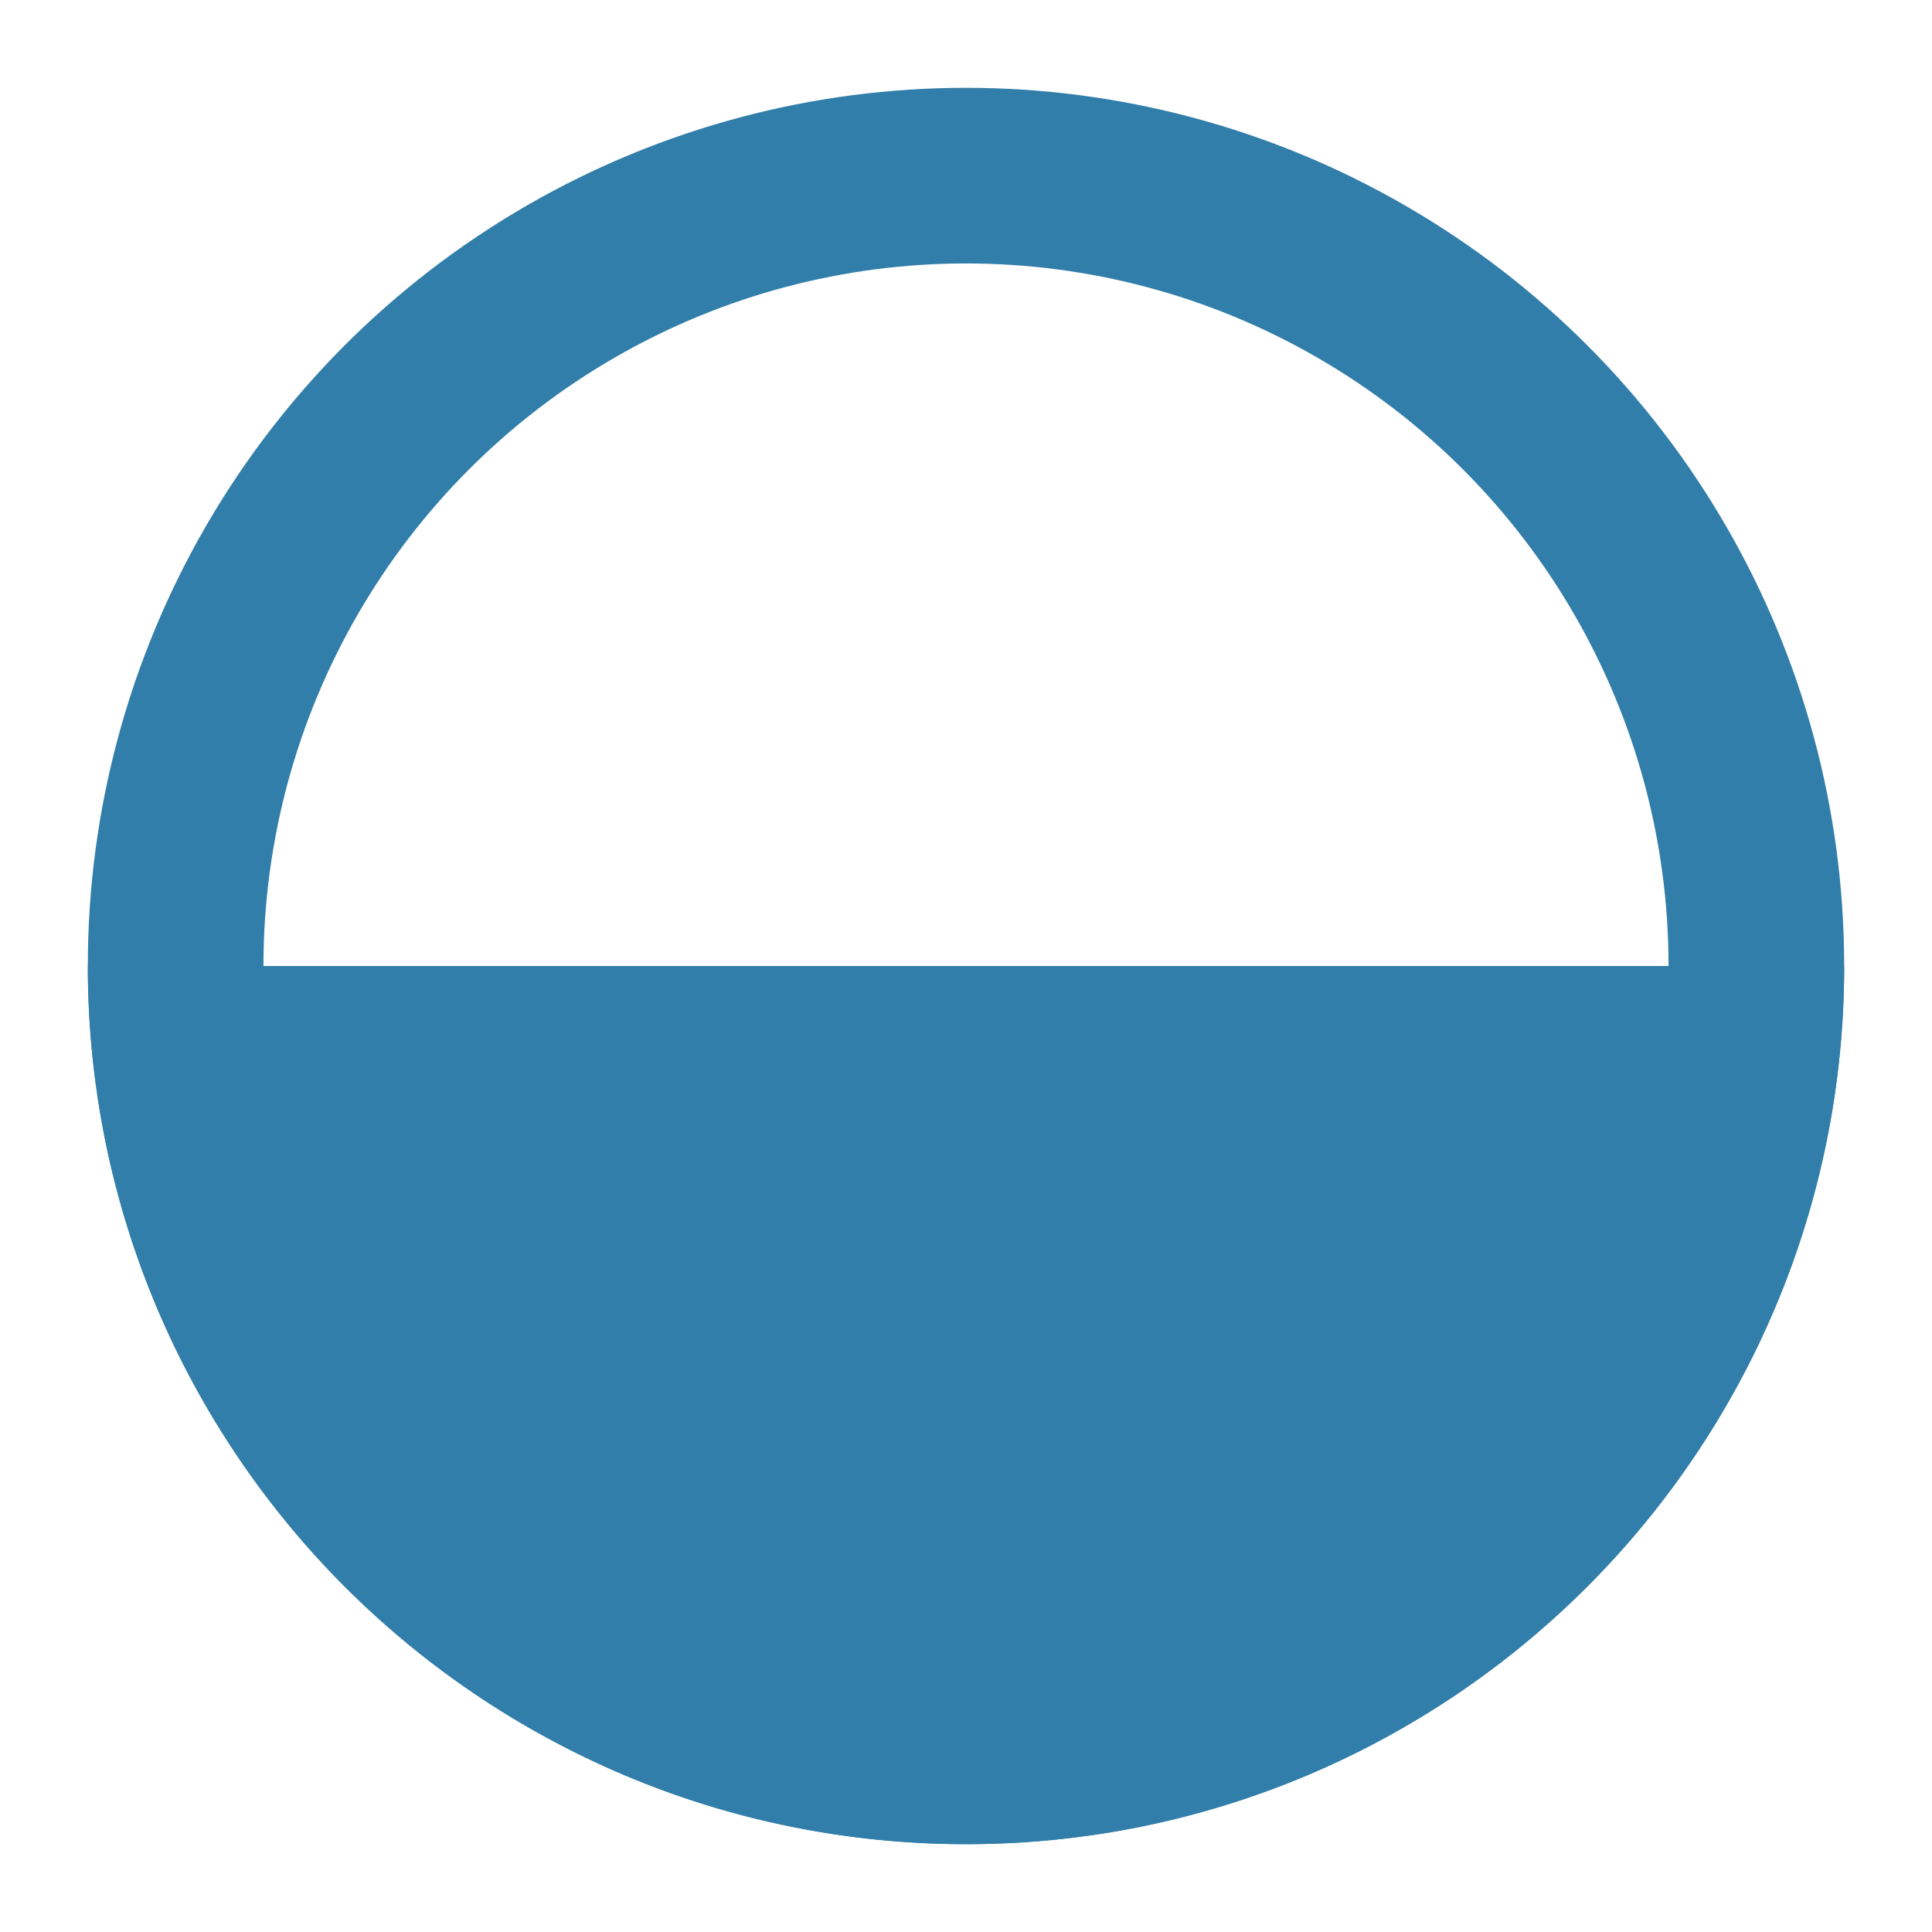
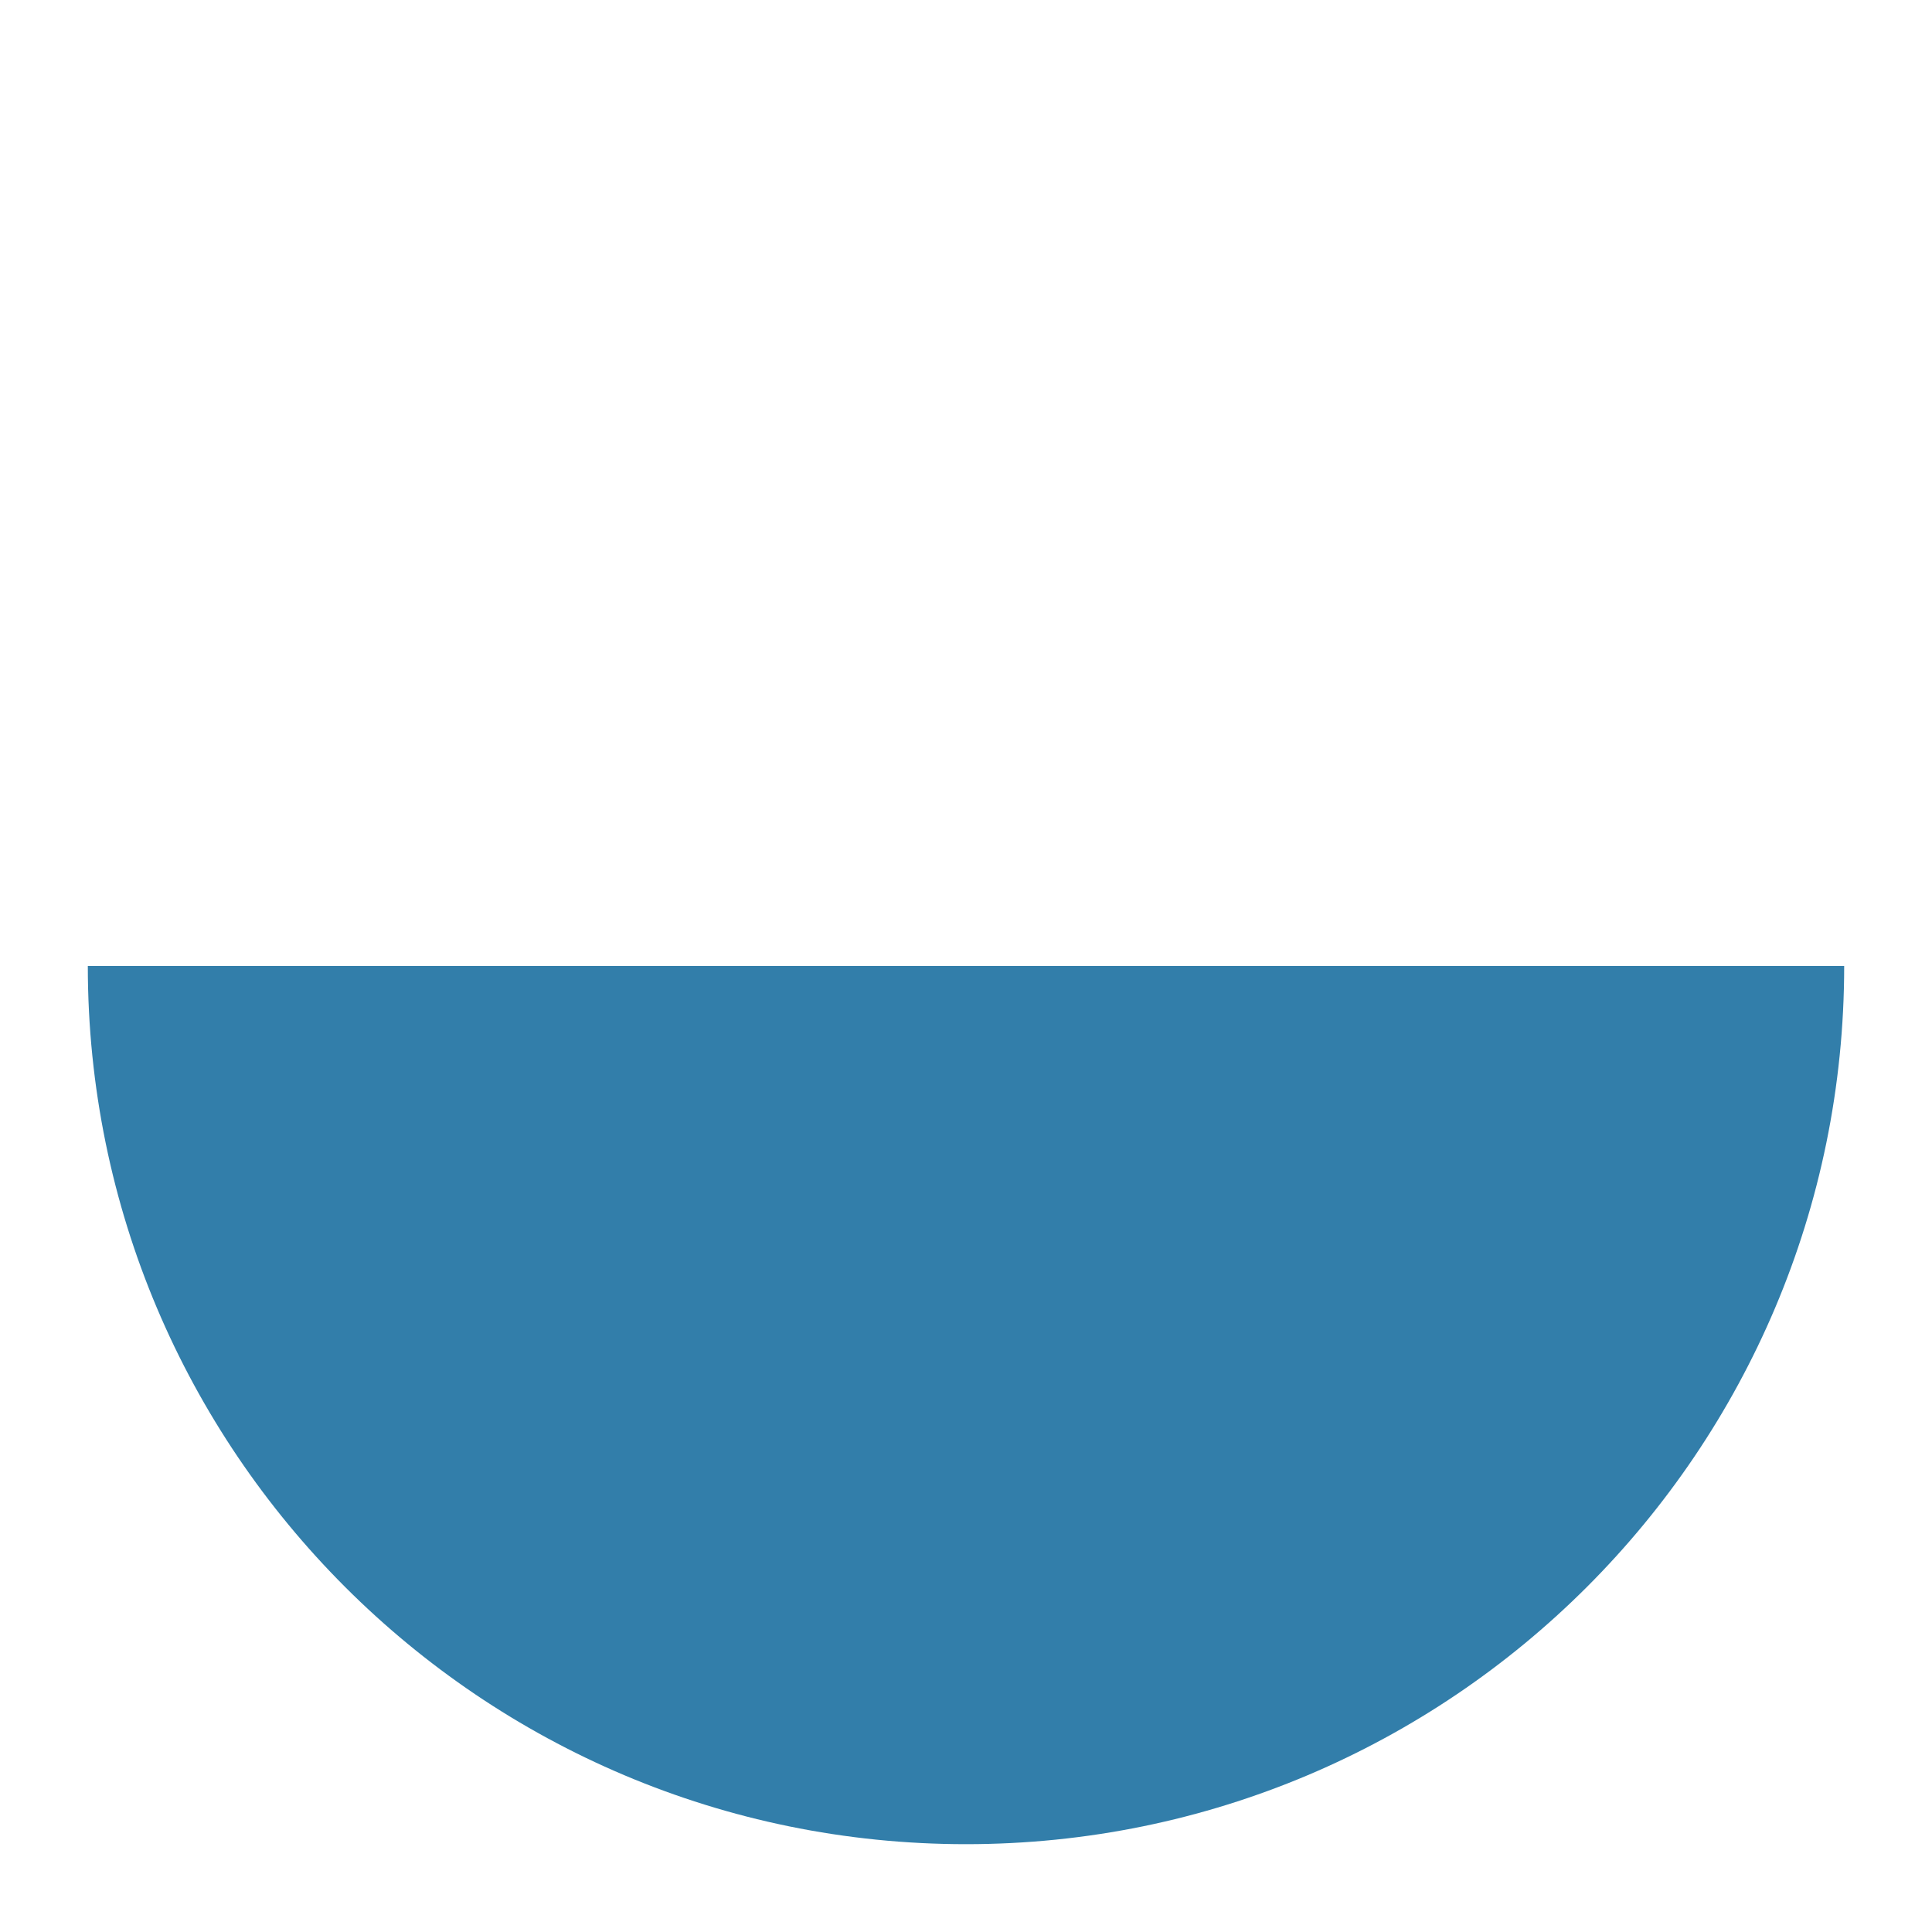
<svg xmlns="http://www.w3.org/2000/svg" width="11" height="11" viewBox="0 0 11 11" fill="none">
-   <circle cx="5.5" cy="5.5" r="4.5" stroke="#327EAA" />
  <path d="M0.5 5.5H10.5V5.5C10.5 8.261 8.261 10.5 5.5 10.5V10.5C2.739 10.5 0.5 8.261 0.5 5.5V5.5Z" fill="#327EAA" />
</svg>